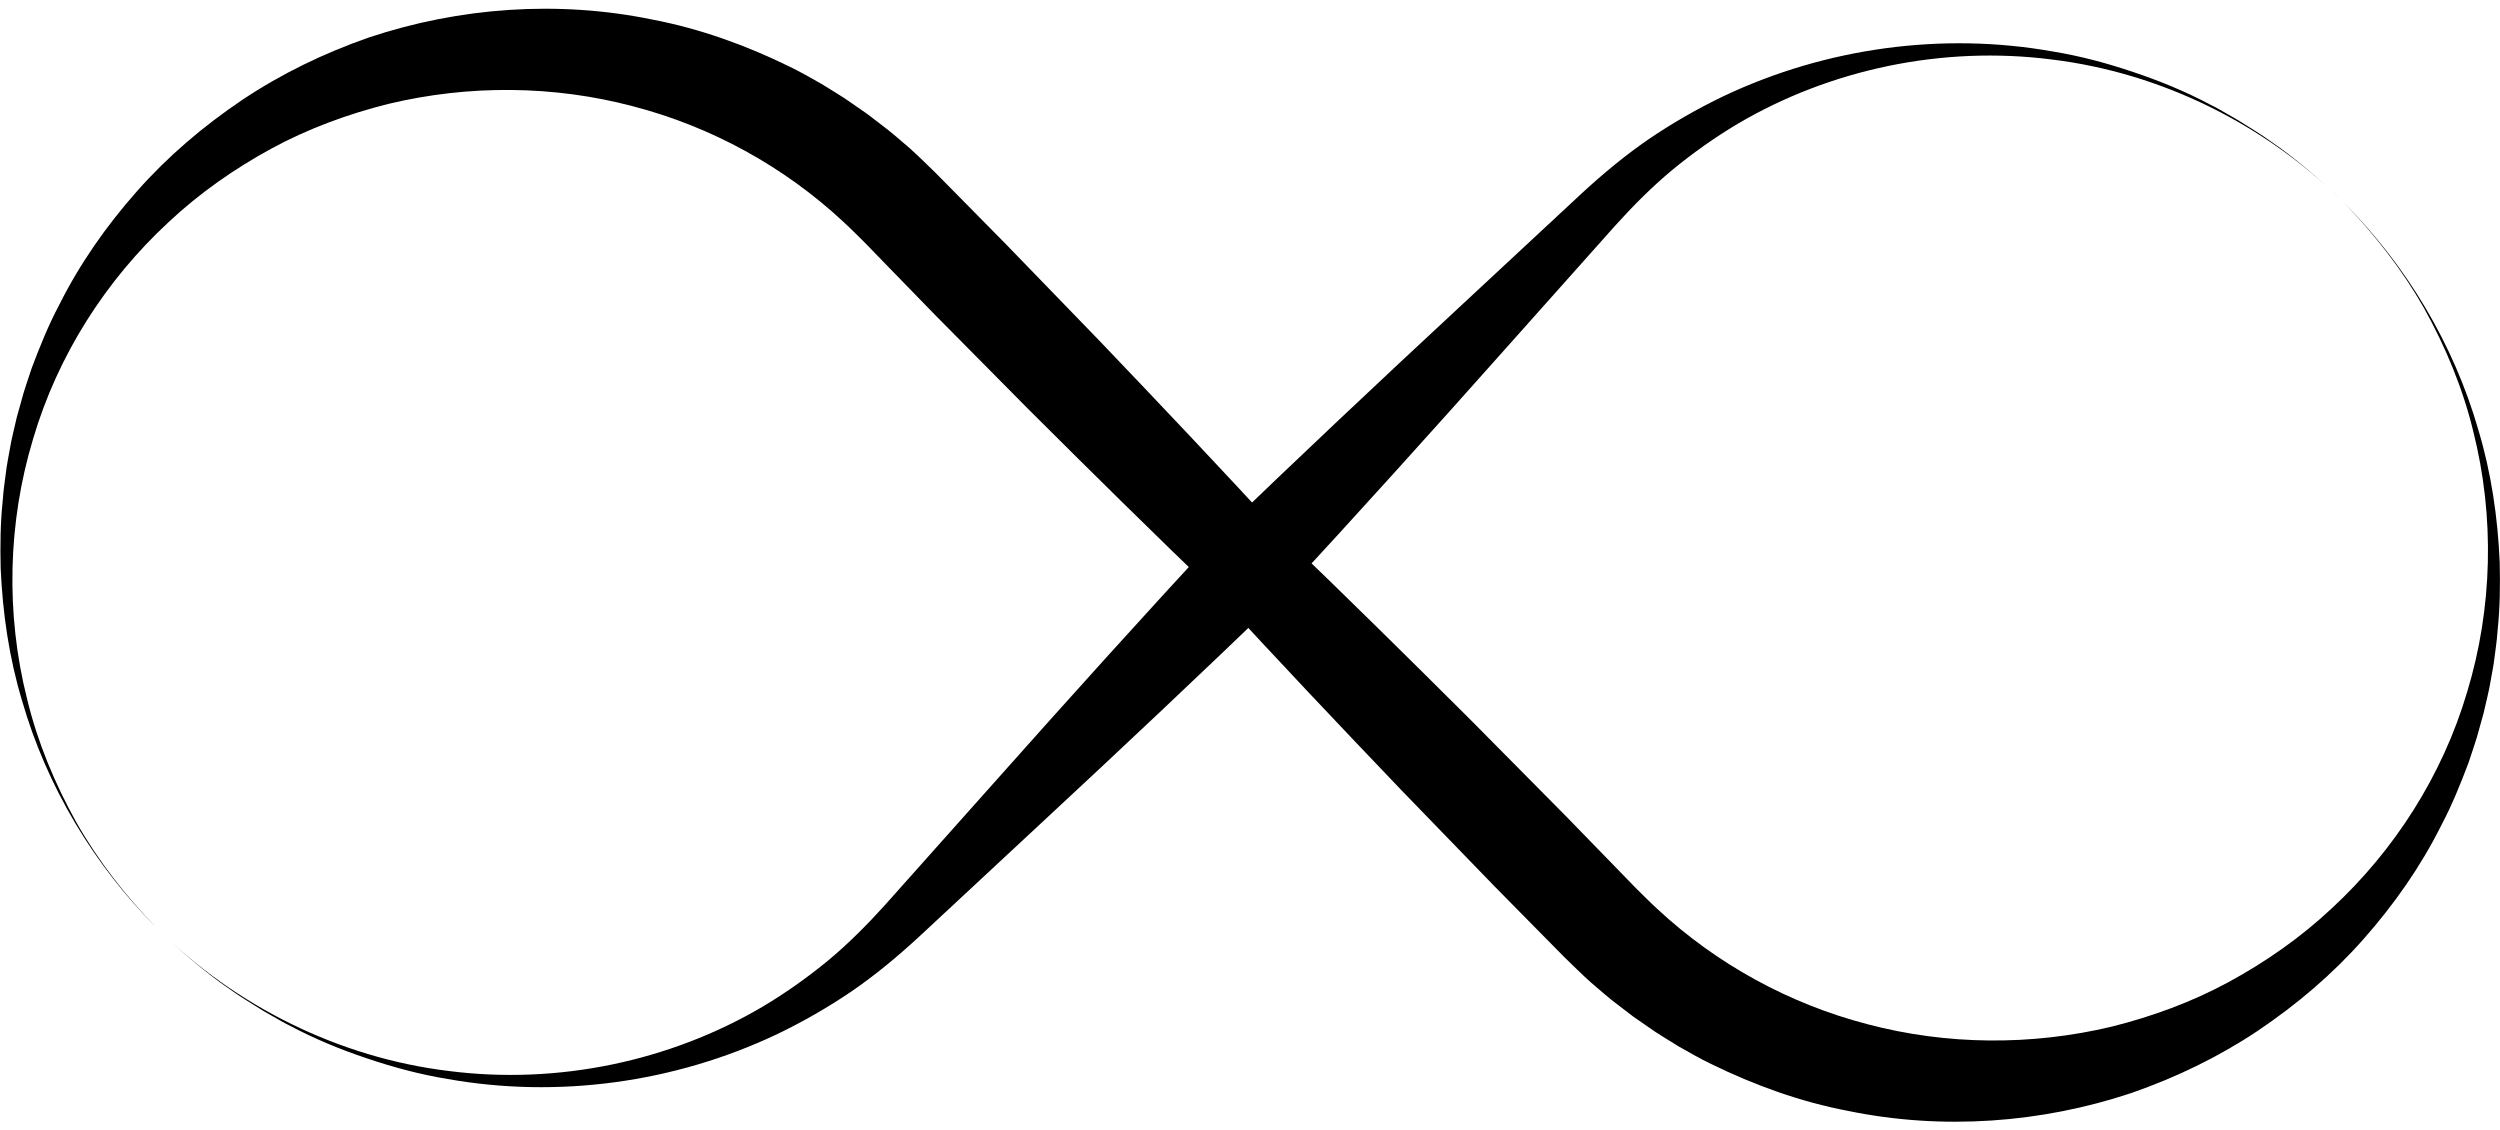
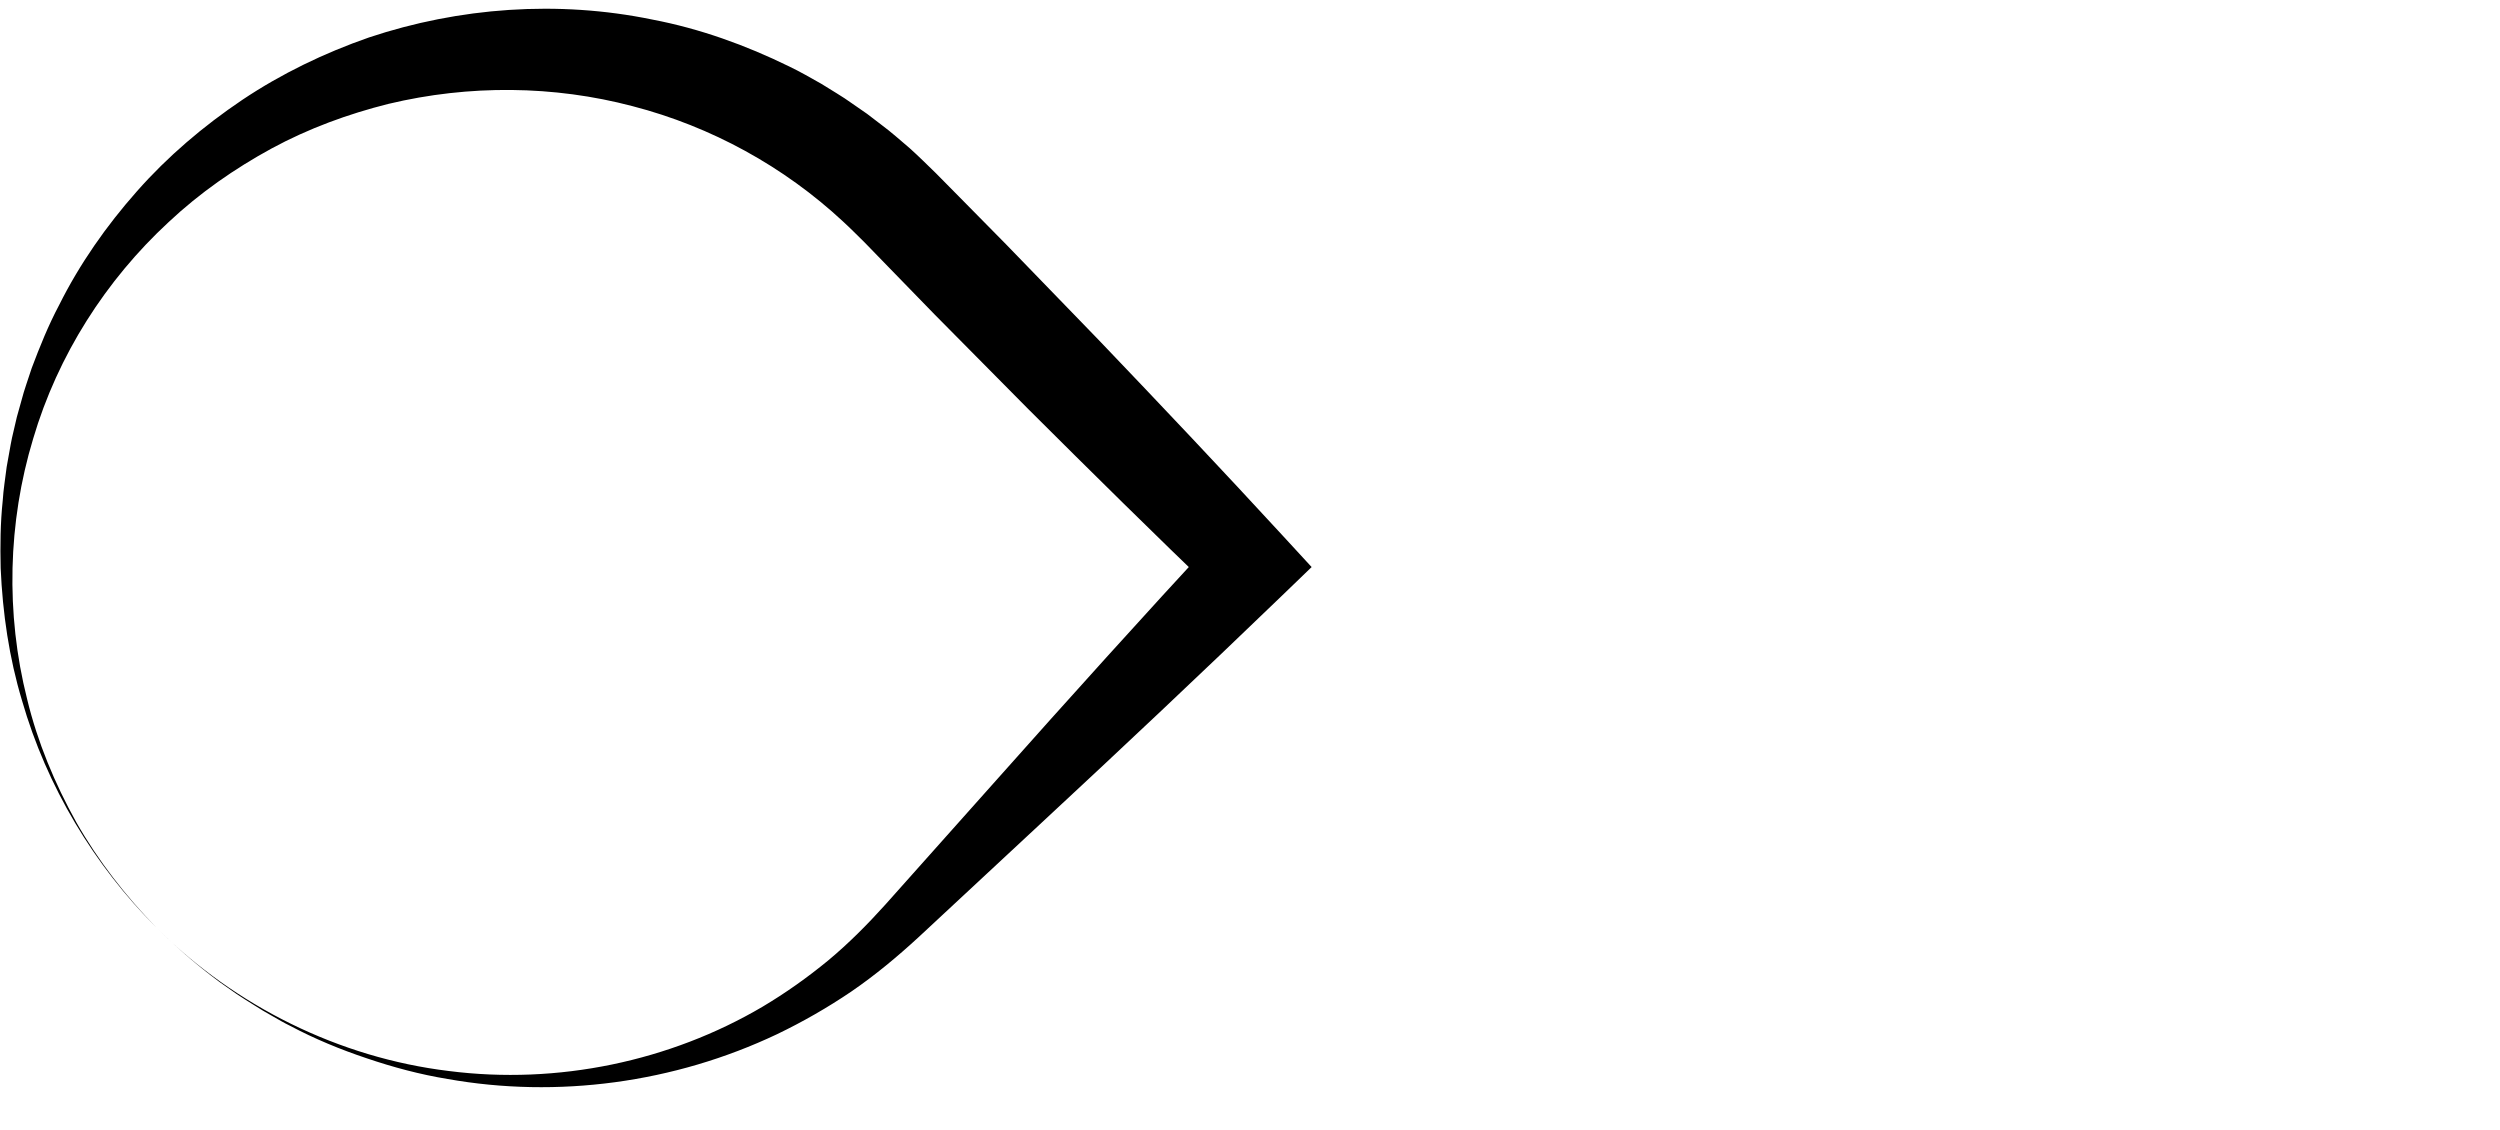
<svg xmlns="http://www.w3.org/2000/svg" height="301.2" preserveAspectRatio="xMidYMid meet" version="1.0" viewBox="166.9 349.4 666.1 301.2" width="666.1" zoomAndPan="magnify">
  <g id="change1_1">
-     <path d="M 208.672 596.648 C 191.922 579.91 179.355 558.945 172.766 536.055 C 169.328 524.641 167.594 512.746 167.078 500.777 C 166.938 494.793 166.996 488.773 167.625 482.789 C 167.812 479.781 168.309 476.812 168.676 473.816 C 168.91 472.328 169.203 470.852 169.465 469.363 C 169.723 467.875 169.996 466.387 170.363 464.922 L 171.391 460.504 L 172.613 456.129 C 173.359 453.188 174.441 450.352 175.359 447.449 C 177.5 441.77 179.777 436.094 182.645 430.699 C 188.105 419.75 195.215 409.594 203.398 400.348 C 211.574 391.082 221.117 382.969 231.484 375.992 C 241.883 369.035 253.297 363.52 265.234 359.371 C 289.191 351.379 315.516 349.414 340.719 354.613 C 353.359 357.02 365.602 361.434 377.207 367.121 C 380.125 368.516 382.922 370.152 385.742 371.734 C 388.473 373.473 391.305 375.059 393.926 376.961 L 397.918 379.727 L 401.777 382.68 C 404.387 384.605 406.789 386.777 409.262 388.871 C 411.656 391.016 414 393.359 416.25 395.539 L 422.492 401.859 L 434.965 414.512 L 459.68 440.031 C 476.051 457.152 492.328 474.363 508.375 491.801 L 516.371 500.488 L 508.375 508.199 C 487.145 528.672 465.672 548.898 444.035 568.973 L 411.625 599.121 C 406.031 604.273 400.07 609.238 393.77 613.555 C 387.438 617.852 380.805 621.648 373.961 624.941 C 346.484 637.973 315.398 642.086 286.133 636.883 C 278.801 635.68 271.609 633.746 264.605 631.371 C 257.59 629.023 250.73 626.199 244.207 622.727 C 242.543 621.926 240.961 620.973 239.355 620.059 C 237.75 619.148 236.148 618.238 234.609 617.219 C 233.059 616.223 231.465 615.285 229.945 614.238 L 225.418 611.062 C 219.492 606.672 213.902 601.844 208.672 596.648 Z M 208.672 596.648 C 229.523 617.508 257.371 631.23 286.453 634.754 C 315.504 638.48 345.43 632.152 370.09 617.621 C 376.238 613.965 382.066 609.82 387.551 605.312 C 393.027 600.746 397.98 595.762 402.766 590.453 L 432.227 557.41 C 451.836 535.355 471.605 513.457 491.625 491.801 L 491.625 508.199 C 474.531 491.789 457.668 475.148 440.898 458.422 L 415.902 433.172 L 403.52 420.438 L 397.332 414.062 C 395.34 412.113 393.516 410.242 391.52 408.418 C 375.812 393.809 356.445 383.129 335.453 377.691 C 314.48 372.152 291.949 371.922 270.414 377.074 C 259.691 379.758 249.141 383.609 239.285 388.949 C 229.453 394.305 220.105 400.805 211.82 408.586 C 195.164 423.984 182.297 444.004 175.727 466.312 C 168.996 488.535 168.355 512.828 174.129 535.684 C 176.895 547.152 181.492 558.145 187.223 568.48 C 193.074 578.762 200.402 588.18 208.672 596.648" fill="inherit" />
-     <path d="M 791.328 403.352 C 808.078 420.09 820.645 441.055 827.234 463.945 C 830.672 475.359 832.406 487.254 832.922 499.223 C 833.062 505.207 833.004 511.227 832.375 517.211 C 832.188 520.219 831.691 523.188 831.324 526.184 C 831.09 527.672 830.797 529.152 830.535 530.637 C 830.277 532.125 830.004 533.613 829.637 535.078 L 828.609 539.496 L 827.387 543.871 C 826.641 546.812 825.559 549.648 824.641 552.551 C 822.5 558.23 820.223 563.906 817.355 569.301 C 811.895 580.25 804.785 590.406 796.602 599.652 C 788.426 608.918 778.887 617.031 768.516 624.008 C 758.117 630.969 746.703 636.48 734.766 640.629 C 710.809 648.617 684.484 650.586 659.281 645.387 C 646.641 642.98 634.398 638.566 622.793 632.879 C 619.875 631.484 617.078 629.848 614.258 628.266 C 611.527 626.527 608.695 624.941 606.074 623.039 L 602.082 620.273 L 598.223 617.32 C 595.613 615.395 593.211 613.223 590.738 611.129 C 588.344 608.98 586 606.641 583.75 604.461 L 577.508 598.141 L 565.035 585.488 L 540.32 559.969 C 523.949 542.848 507.672 525.637 491.625 508.199 L 483.629 499.512 L 491.625 491.801 C 512.855 471.328 534.328 451.102 555.965 431.027 L 588.379 400.879 C 593.969 395.727 599.93 390.762 606.23 386.445 C 612.562 382.148 619.195 378.352 626.039 375.059 C 653.516 362.027 684.602 357.914 713.867 363.121 C 721.199 364.32 728.391 366.254 735.395 368.629 C 742.406 370.977 749.27 373.801 755.793 377.273 C 757.457 378.074 759.039 379.027 760.645 379.941 C 762.25 380.852 763.852 381.762 765.391 382.781 C 766.941 383.777 768.535 384.715 770.055 385.762 L 774.582 388.938 C 780.508 393.328 786.098 398.156 791.328 403.352 Z M 791.328 403.352 C 770.48 382.492 742.629 368.77 713.547 365.25 C 684.496 361.52 654.57 367.848 629.91 382.375 C 623.762 386.039 617.934 390.18 612.449 394.688 C 606.973 399.254 602.02 404.238 597.23 409.547 L 567.773 442.59 C 548.164 464.645 528.395 486.543 508.375 508.199 L 508.375 491.801 C 525.469 508.211 542.332 524.852 559.102 541.578 L 584.098 566.828 L 596.48 579.562 L 602.668 585.938 C 604.66 587.891 606.484 589.758 608.48 591.582 C 624.188 606.191 643.555 616.871 664.547 622.309 C 685.52 627.848 708.051 628.078 729.586 622.926 C 740.309 620.242 750.859 616.395 760.715 611.051 C 770.547 605.699 779.895 599.195 788.18 591.414 C 804.836 576.02 817.703 555.996 824.273 533.691 C 831.004 511.465 831.645 487.172 825.871 464.316 C 823.105 452.848 818.508 441.859 812.777 431.52 C 806.926 421.238 799.598 411.82 791.328 403.352" fill="inherit" />
+     <path d="M 208.672 596.648 C 191.922 579.91 179.355 558.945 172.766 536.055 C 169.328 524.641 167.594 512.746 167.078 500.777 C 166.938 494.793 166.996 488.773 167.625 482.789 C 167.812 479.781 168.309 476.812 168.676 473.816 C 169.723 467.875 169.996 466.387 170.363 464.922 L 171.391 460.504 L 172.613 456.129 C 173.359 453.188 174.441 450.352 175.359 447.449 C 177.5 441.77 179.777 436.094 182.645 430.699 C 188.105 419.75 195.215 409.594 203.398 400.348 C 211.574 391.082 221.117 382.969 231.484 375.992 C 241.883 369.035 253.297 363.52 265.234 359.371 C 289.191 351.379 315.516 349.414 340.719 354.613 C 353.359 357.02 365.602 361.434 377.207 367.121 C 380.125 368.516 382.922 370.152 385.742 371.734 C 388.473 373.473 391.305 375.059 393.926 376.961 L 397.918 379.727 L 401.777 382.68 C 404.387 384.605 406.789 386.777 409.262 388.871 C 411.656 391.016 414 393.359 416.25 395.539 L 422.492 401.859 L 434.965 414.512 L 459.68 440.031 C 476.051 457.152 492.328 474.363 508.375 491.801 L 516.371 500.488 L 508.375 508.199 C 487.145 528.672 465.672 548.898 444.035 568.973 L 411.625 599.121 C 406.031 604.273 400.07 609.238 393.77 613.555 C 387.438 617.852 380.805 621.648 373.961 624.941 C 346.484 637.973 315.398 642.086 286.133 636.883 C 278.801 635.68 271.609 633.746 264.605 631.371 C 257.59 629.023 250.73 626.199 244.207 622.727 C 242.543 621.926 240.961 620.973 239.355 620.059 C 237.75 619.148 236.148 618.238 234.609 617.219 C 233.059 616.223 231.465 615.285 229.945 614.238 L 225.418 611.062 C 219.492 606.672 213.902 601.844 208.672 596.648 Z M 208.672 596.648 C 229.523 617.508 257.371 631.23 286.453 634.754 C 315.504 638.48 345.43 632.152 370.09 617.621 C 376.238 613.965 382.066 609.82 387.551 605.312 C 393.027 600.746 397.98 595.762 402.766 590.453 L 432.227 557.41 C 451.836 535.355 471.605 513.457 491.625 491.801 L 491.625 508.199 C 474.531 491.789 457.668 475.148 440.898 458.422 L 415.902 433.172 L 403.52 420.438 L 397.332 414.062 C 395.34 412.113 393.516 410.242 391.52 408.418 C 375.812 393.809 356.445 383.129 335.453 377.691 C 314.48 372.152 291.949 371.922 270.414 377.074 C 259.691 379.758 249.141 383.609 239.285 388.949 C 229.453 394.305 220.105 400.805 211.82 408.586 C 195.164 423.984 182.297 444.004 175.727 466.312 C 168.996 488.535 168.355 512.828 174.129 535.684 C 176.895 547.152 181.492 558.145 187.223 568.48 C 193.074 578.762 200.402 588.18 208.672 596.648" fill="inherit" />
  </g>
</svg>